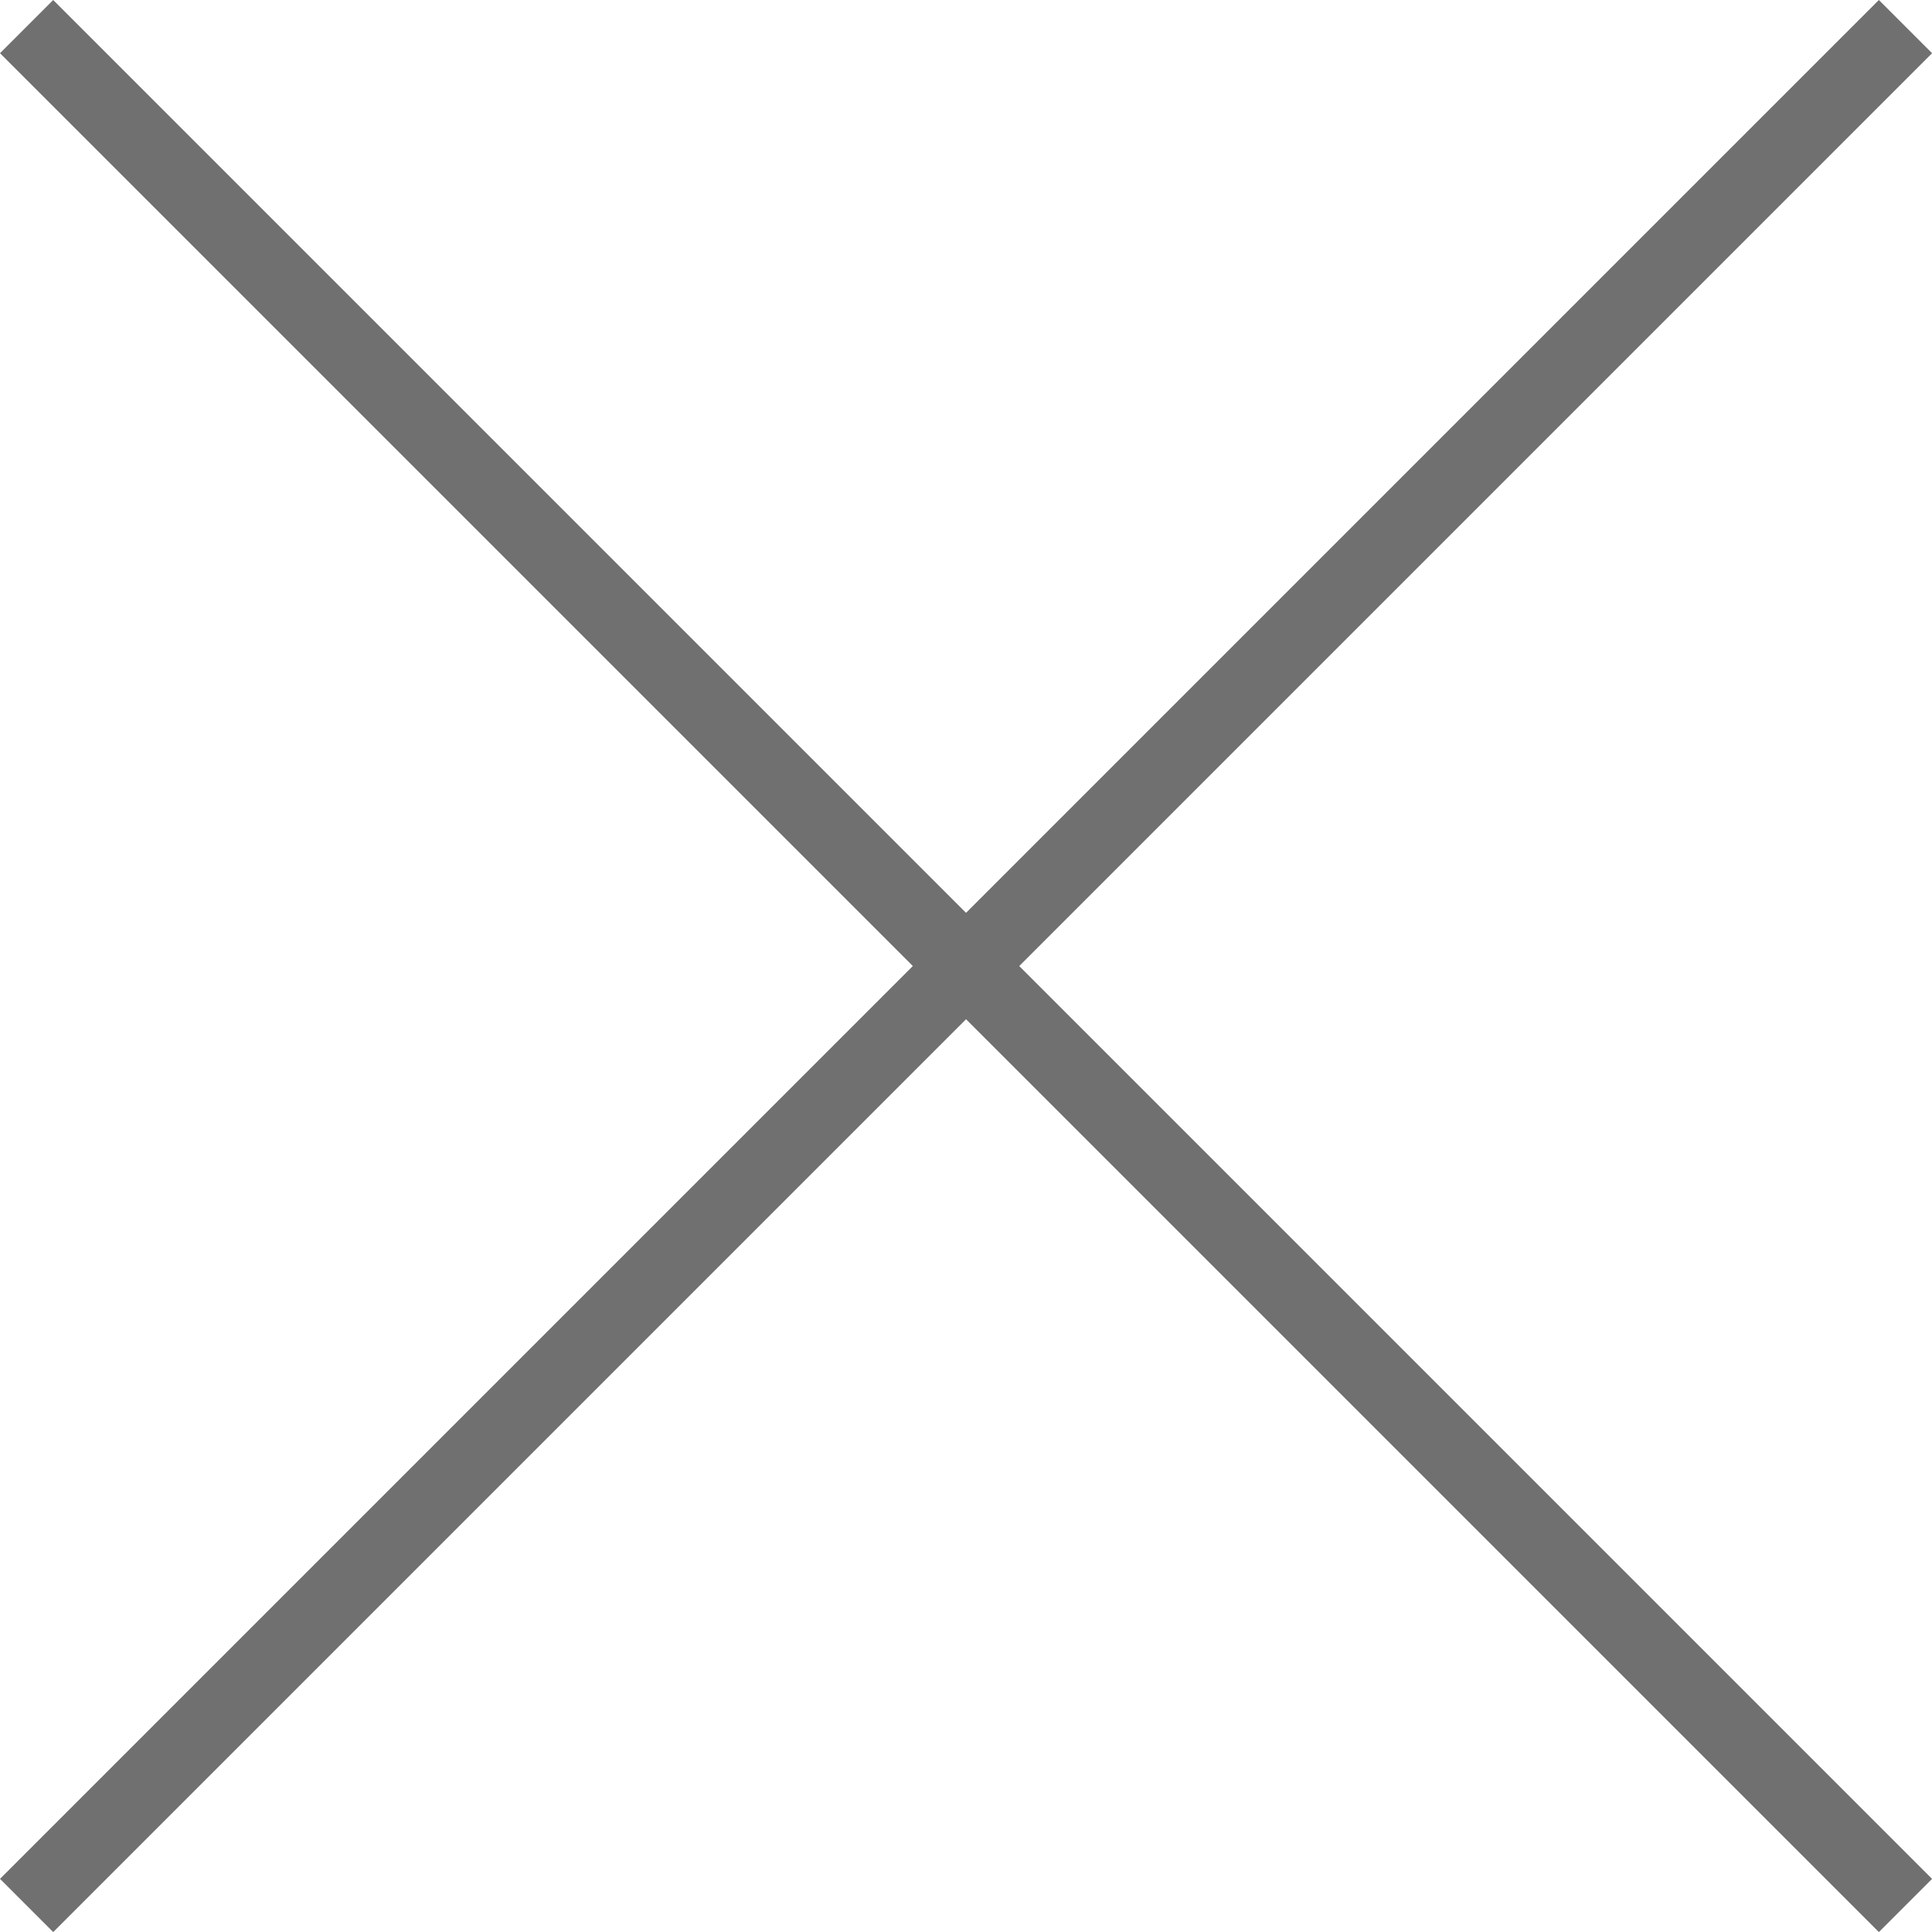
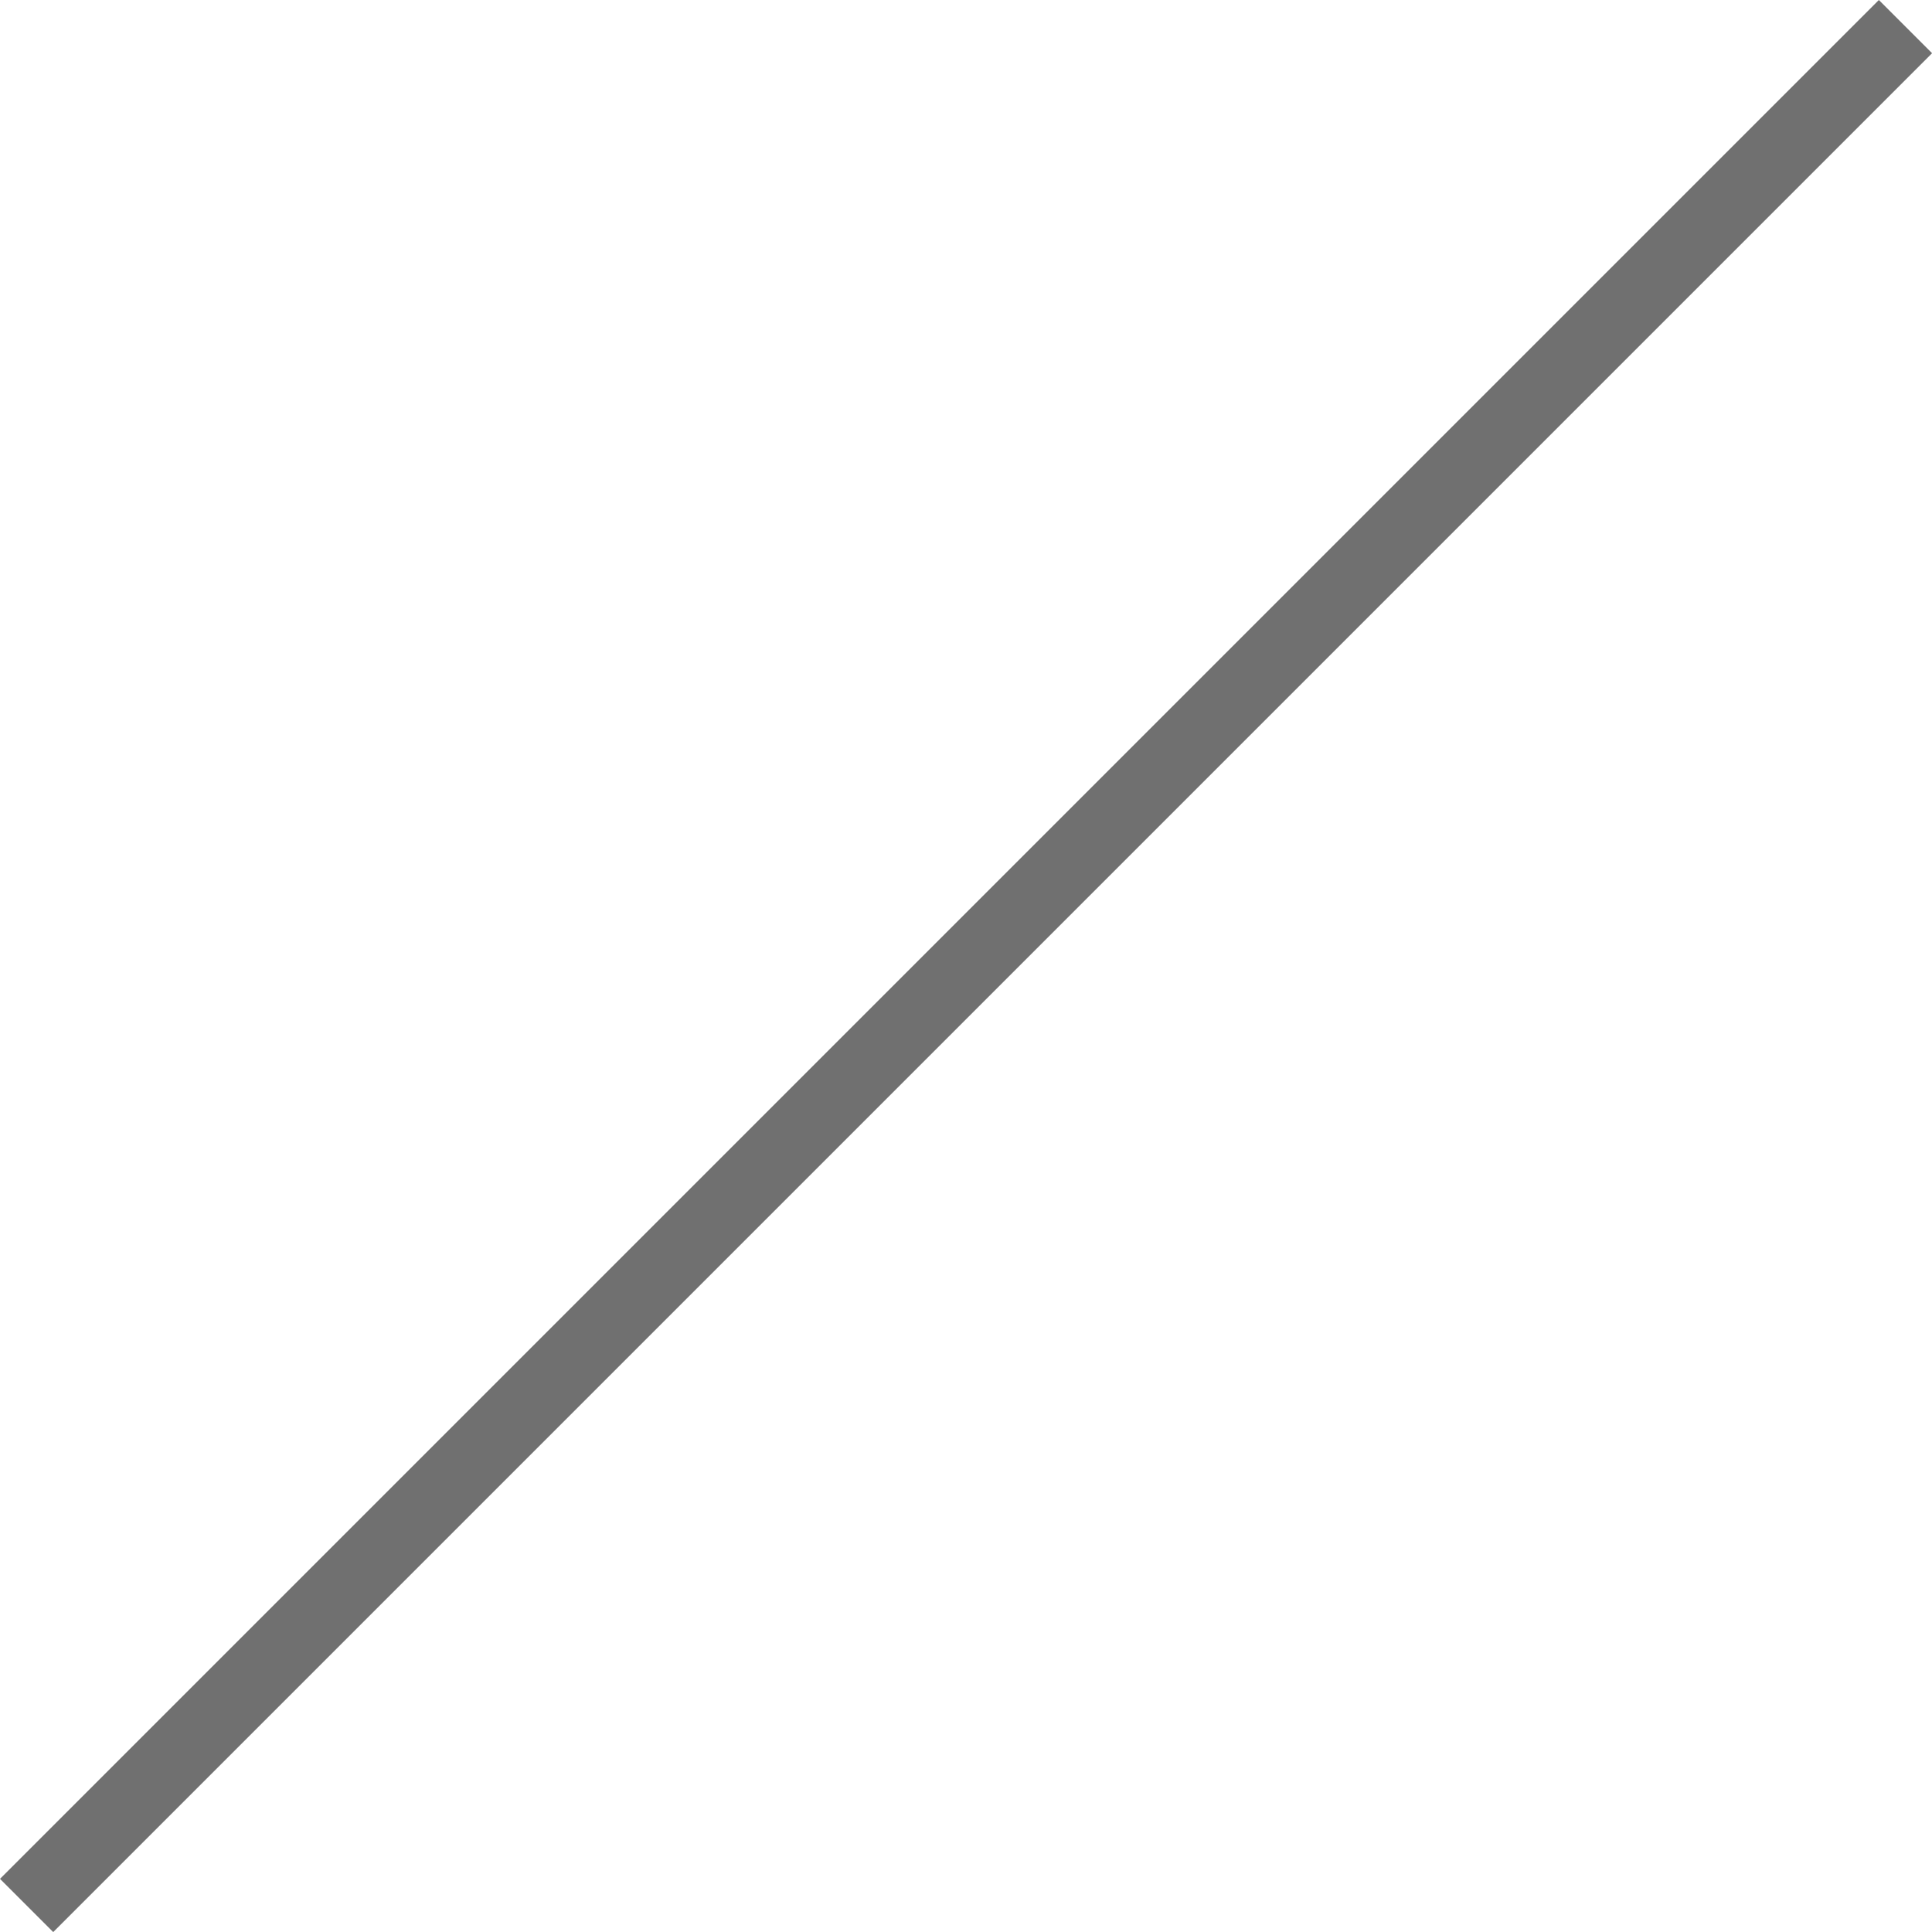
<svg xmlns="http://www.w3.org/2000/svg" id="_レイヤー_1" viewBox="0 0 25.707 25.707">
-   <path d="m25,25.708L0,.708.708,0l25,25-.708.708Z" style="fill:#707070;" />
  <path d="m0,25L25,0l.708.708L.708,25.708,0,25Z" style="fill:#707070;" />
</svg>